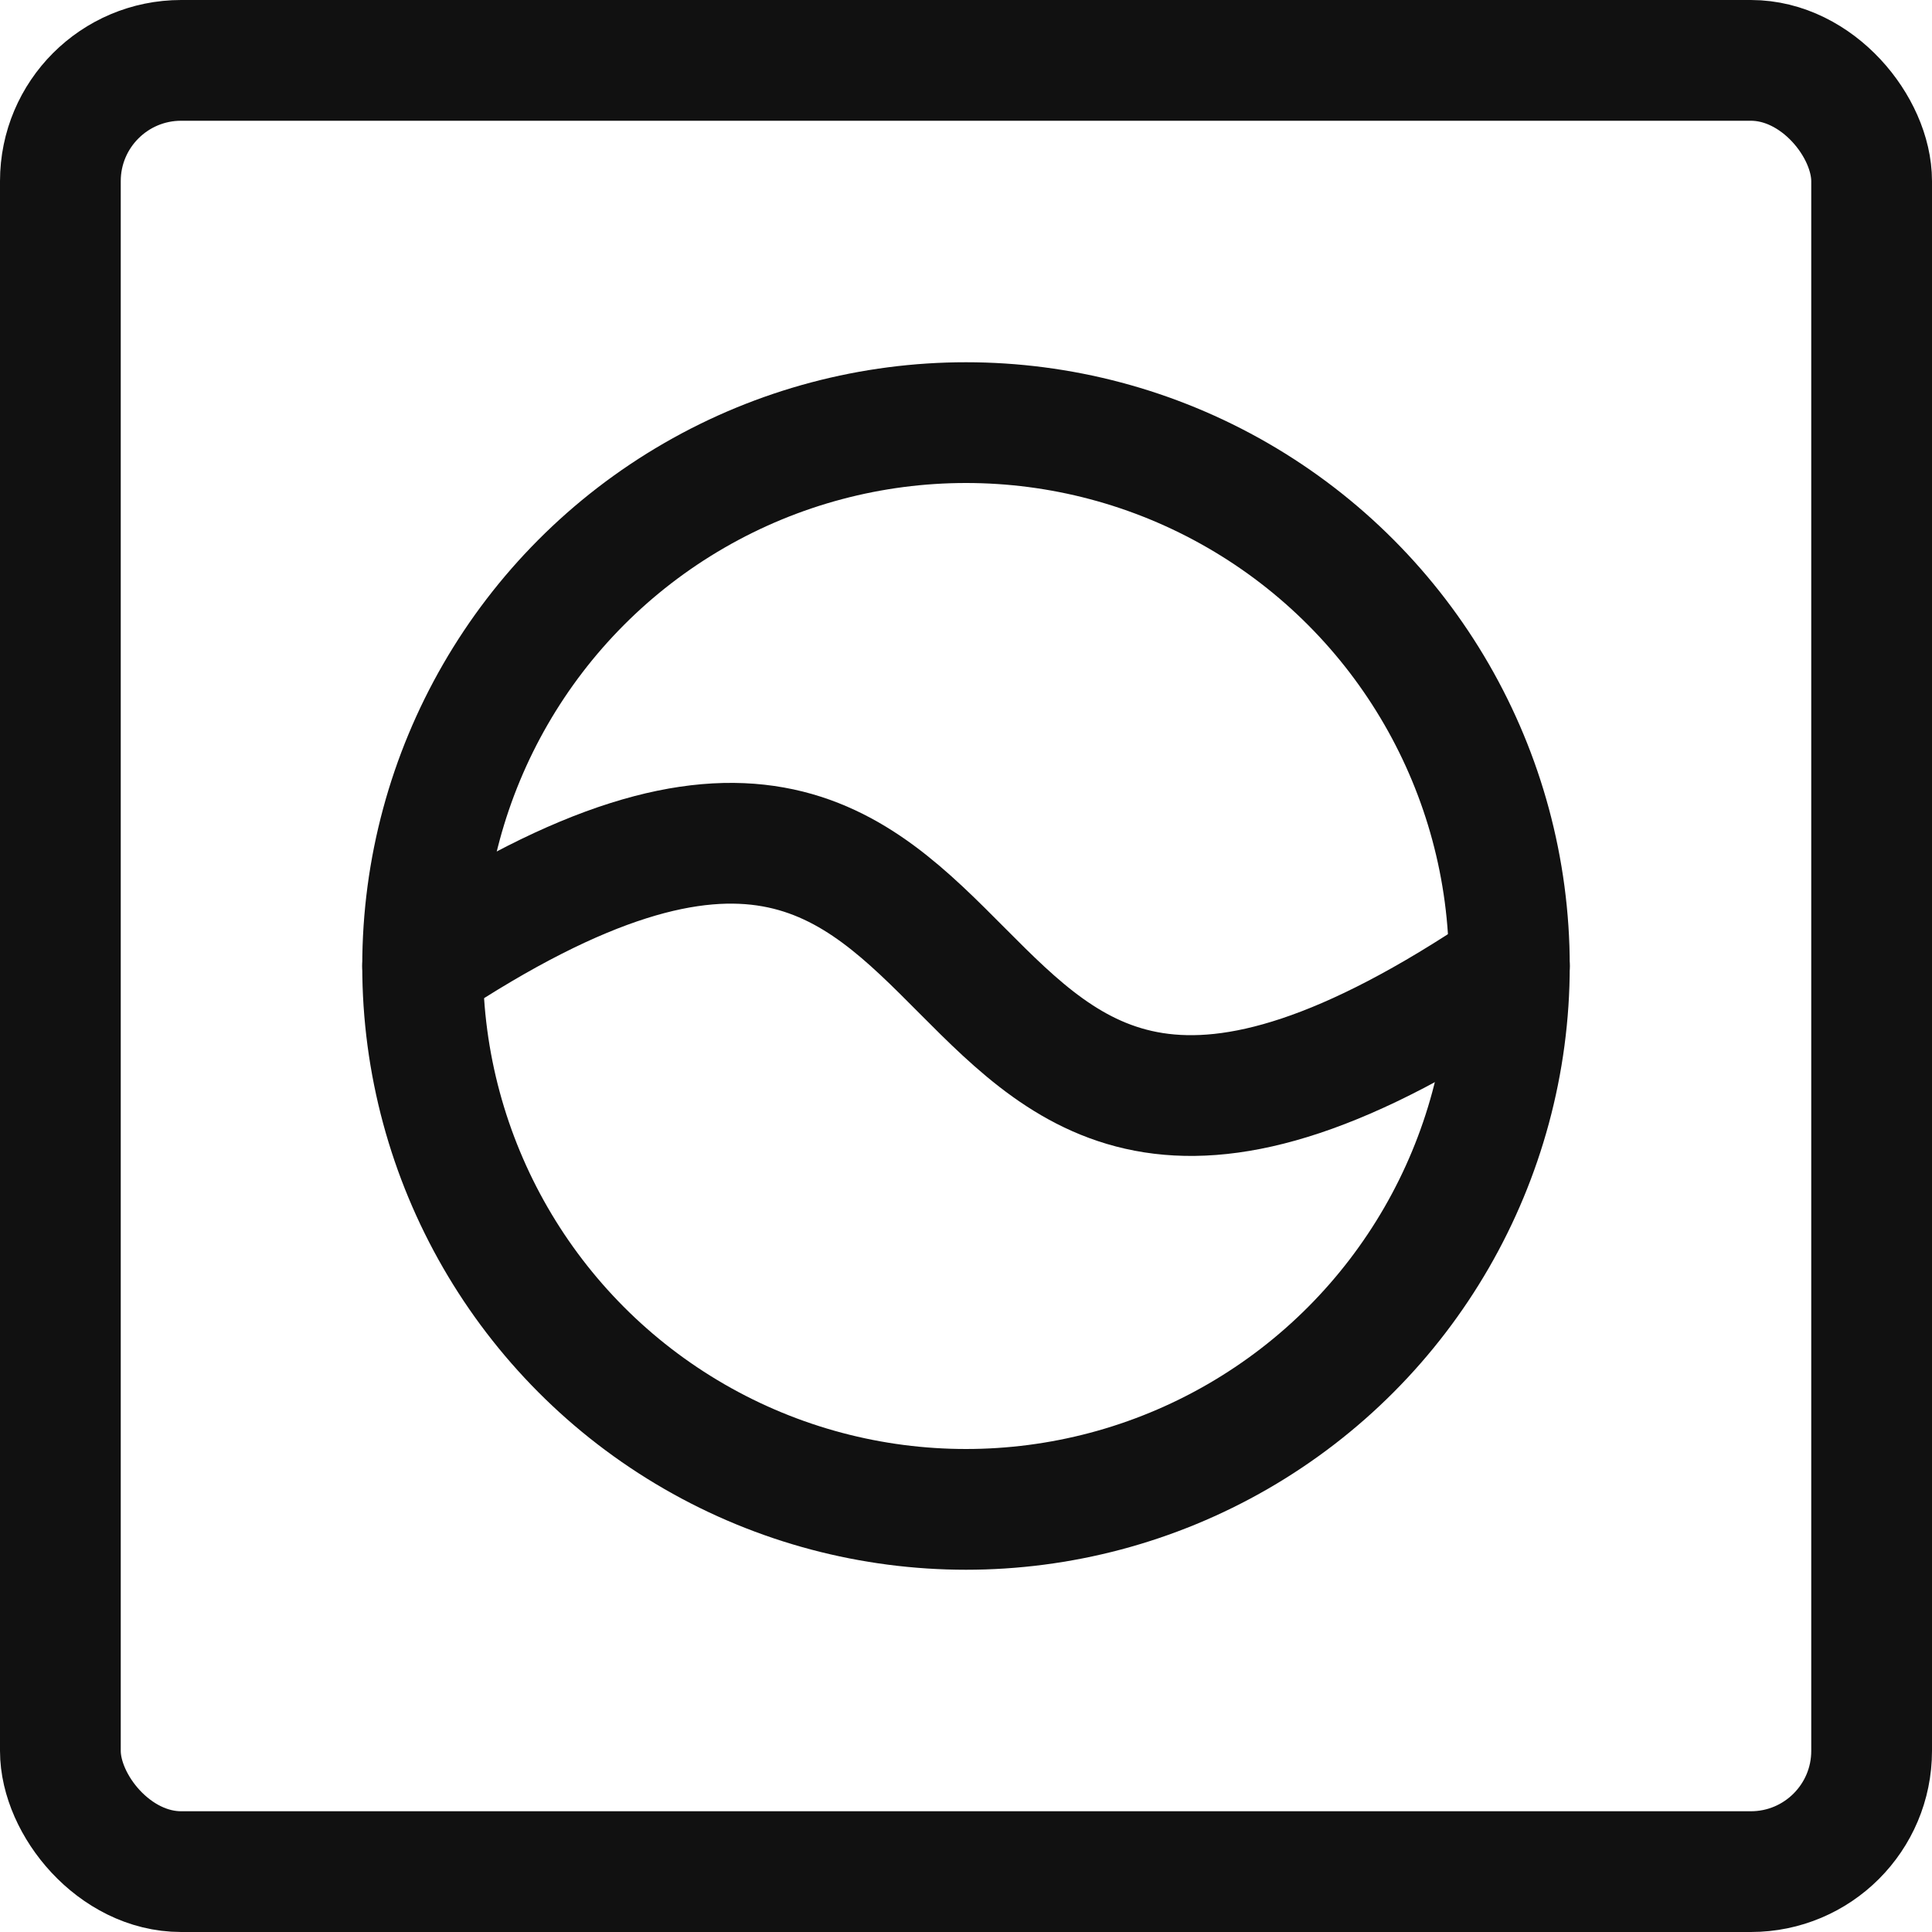
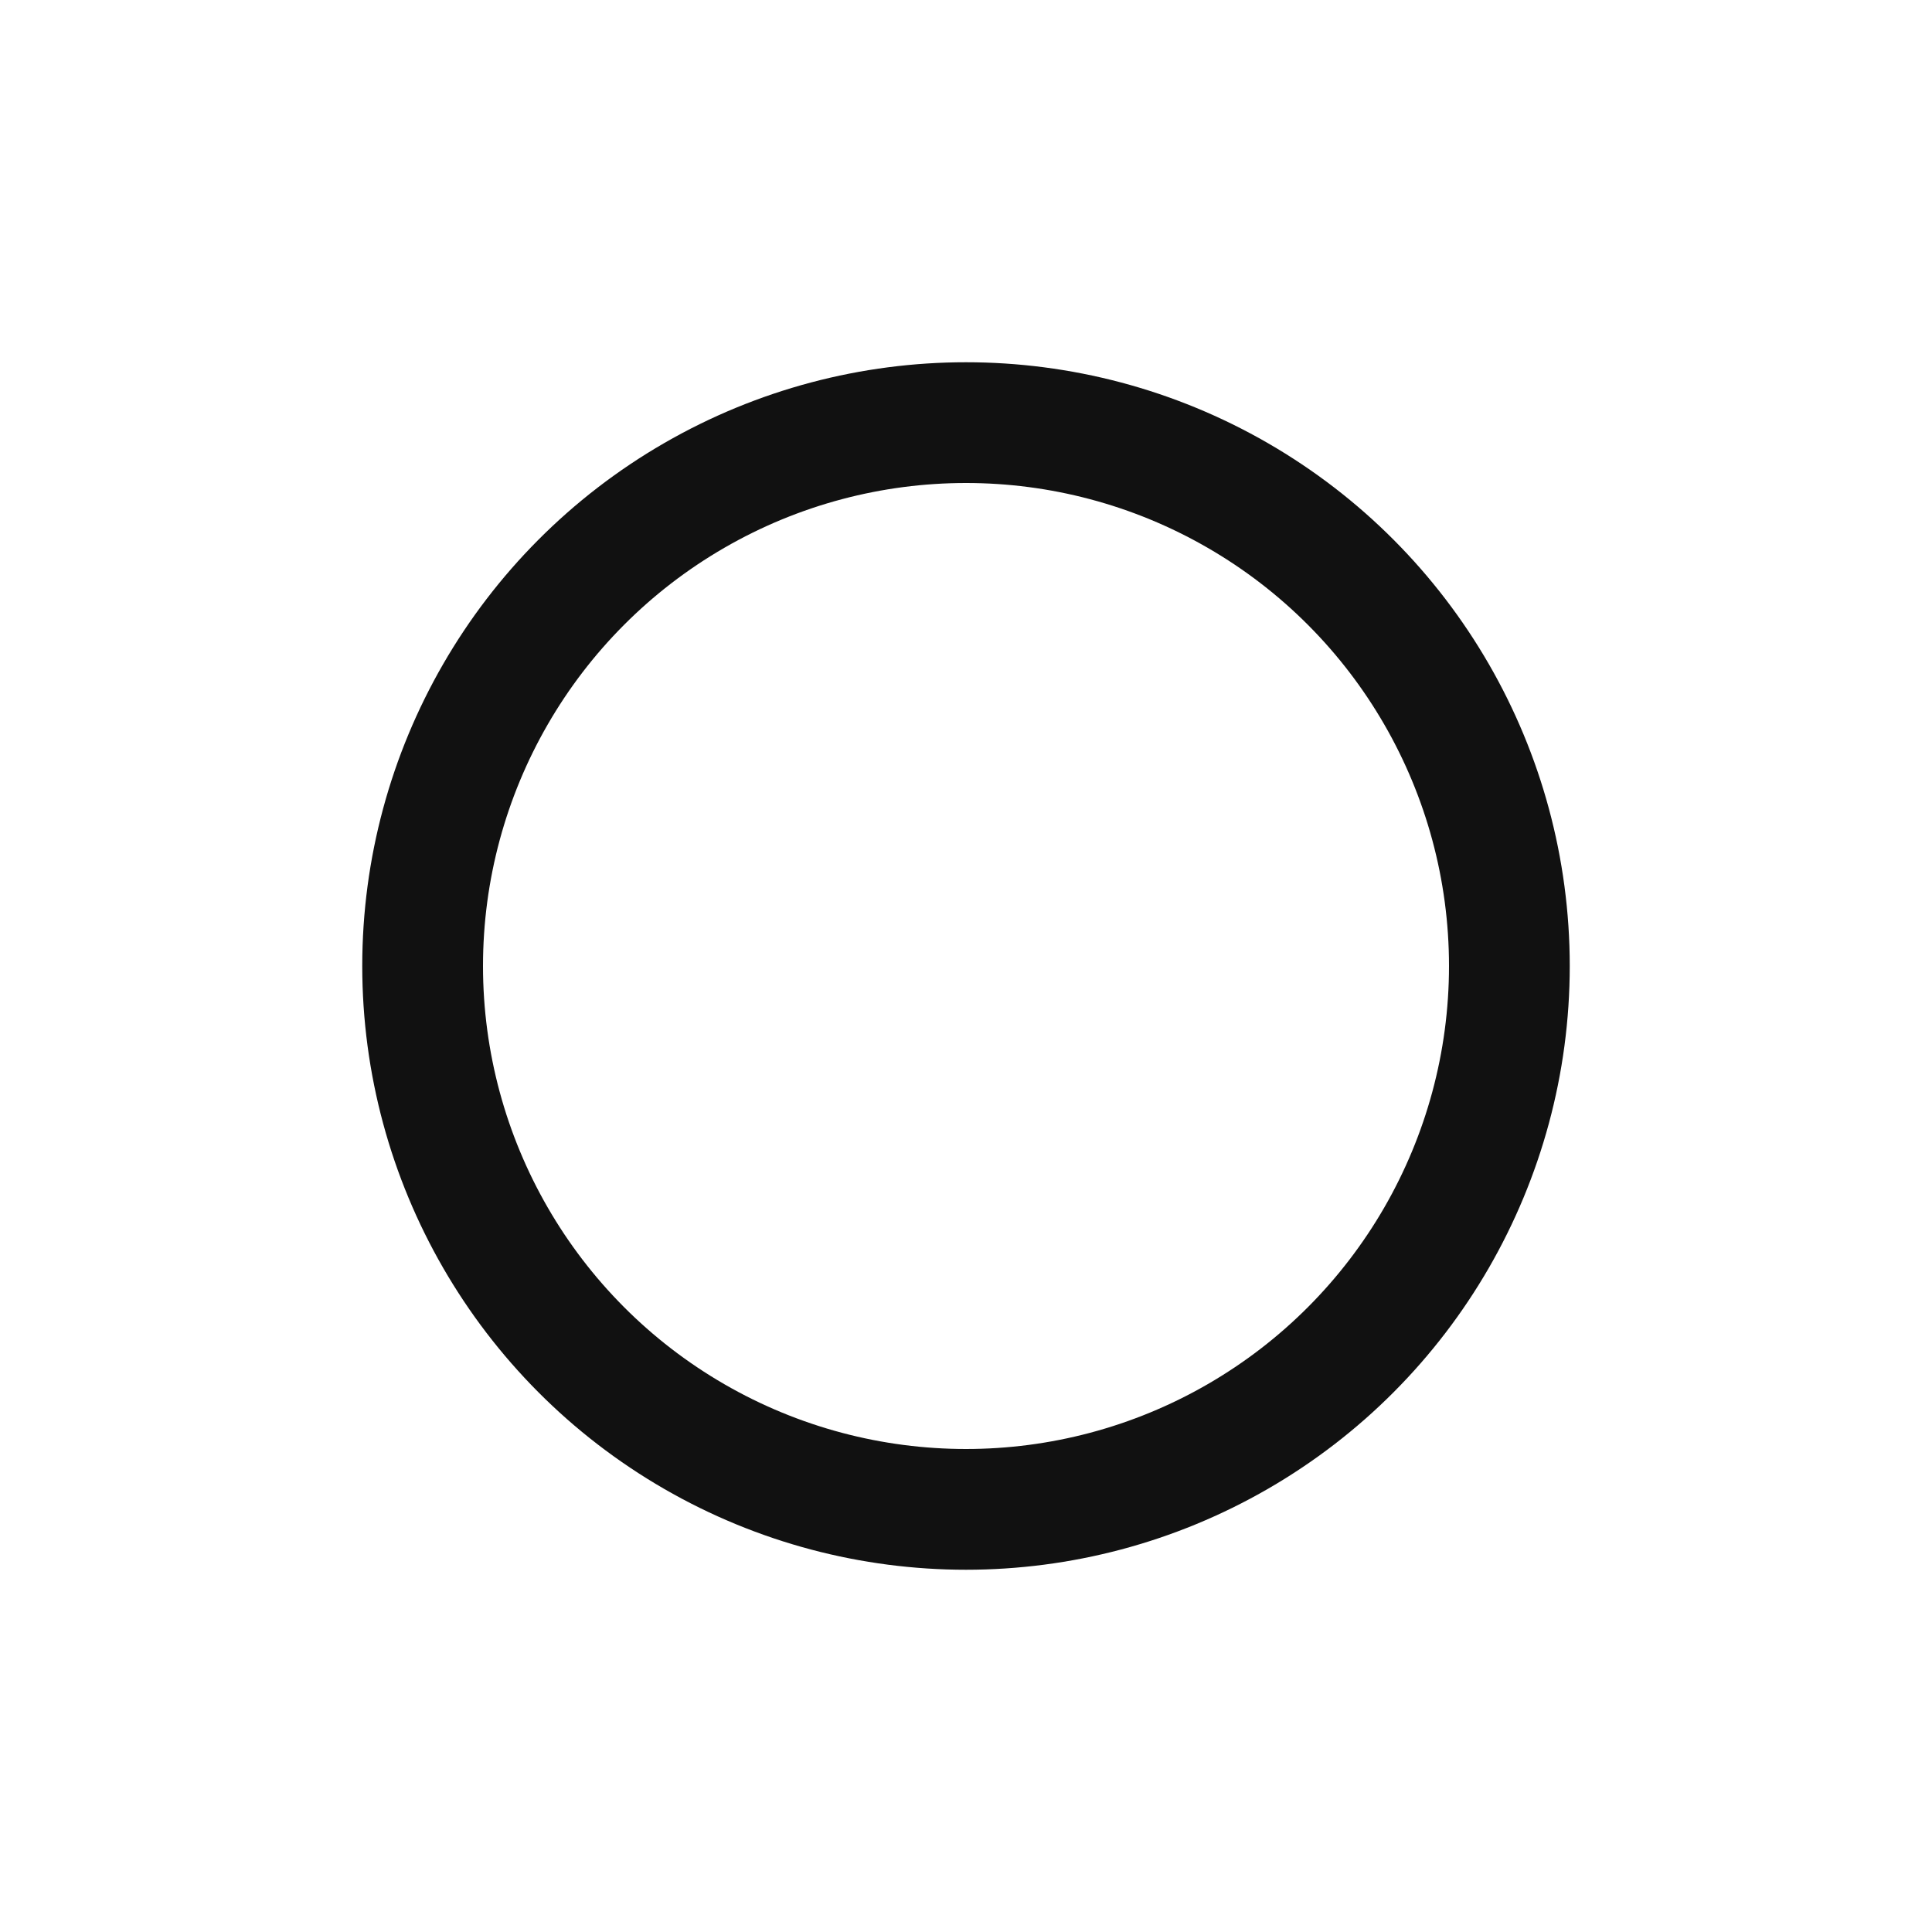
<svg xmlns="http://www.w3.org/2000/svg" width="16px" height="16px" viewBox="0 0 16 16" version="1.1">
  <title>wash-2</title>
  <desc>Created with Sketch.</desc>
  <defs />
  <g id="Designs" stroke="none" stroke-width="1" fill="none" fill-rule="evenodd" stroke-linecap="round" stroke-linejoin="round">
    <g id="22-Lodging-Member" transform="translate(-1014, -781)" stroke="#111111">
      <g id="wash-2" transform="translate(1014, 781)">
-         <rect id="Rectangle-path" x="0.5" y="0.5" width="15" height="15" rx="1" />
-         <path d="M3.5,8 C8.863,4.438 7.062,11.675 12.5,8" id="Shape" />
        <circle id="Oval" cx="8" cy="8" r="4.5" />
      </g>
    </g>
  </g>
</svg>